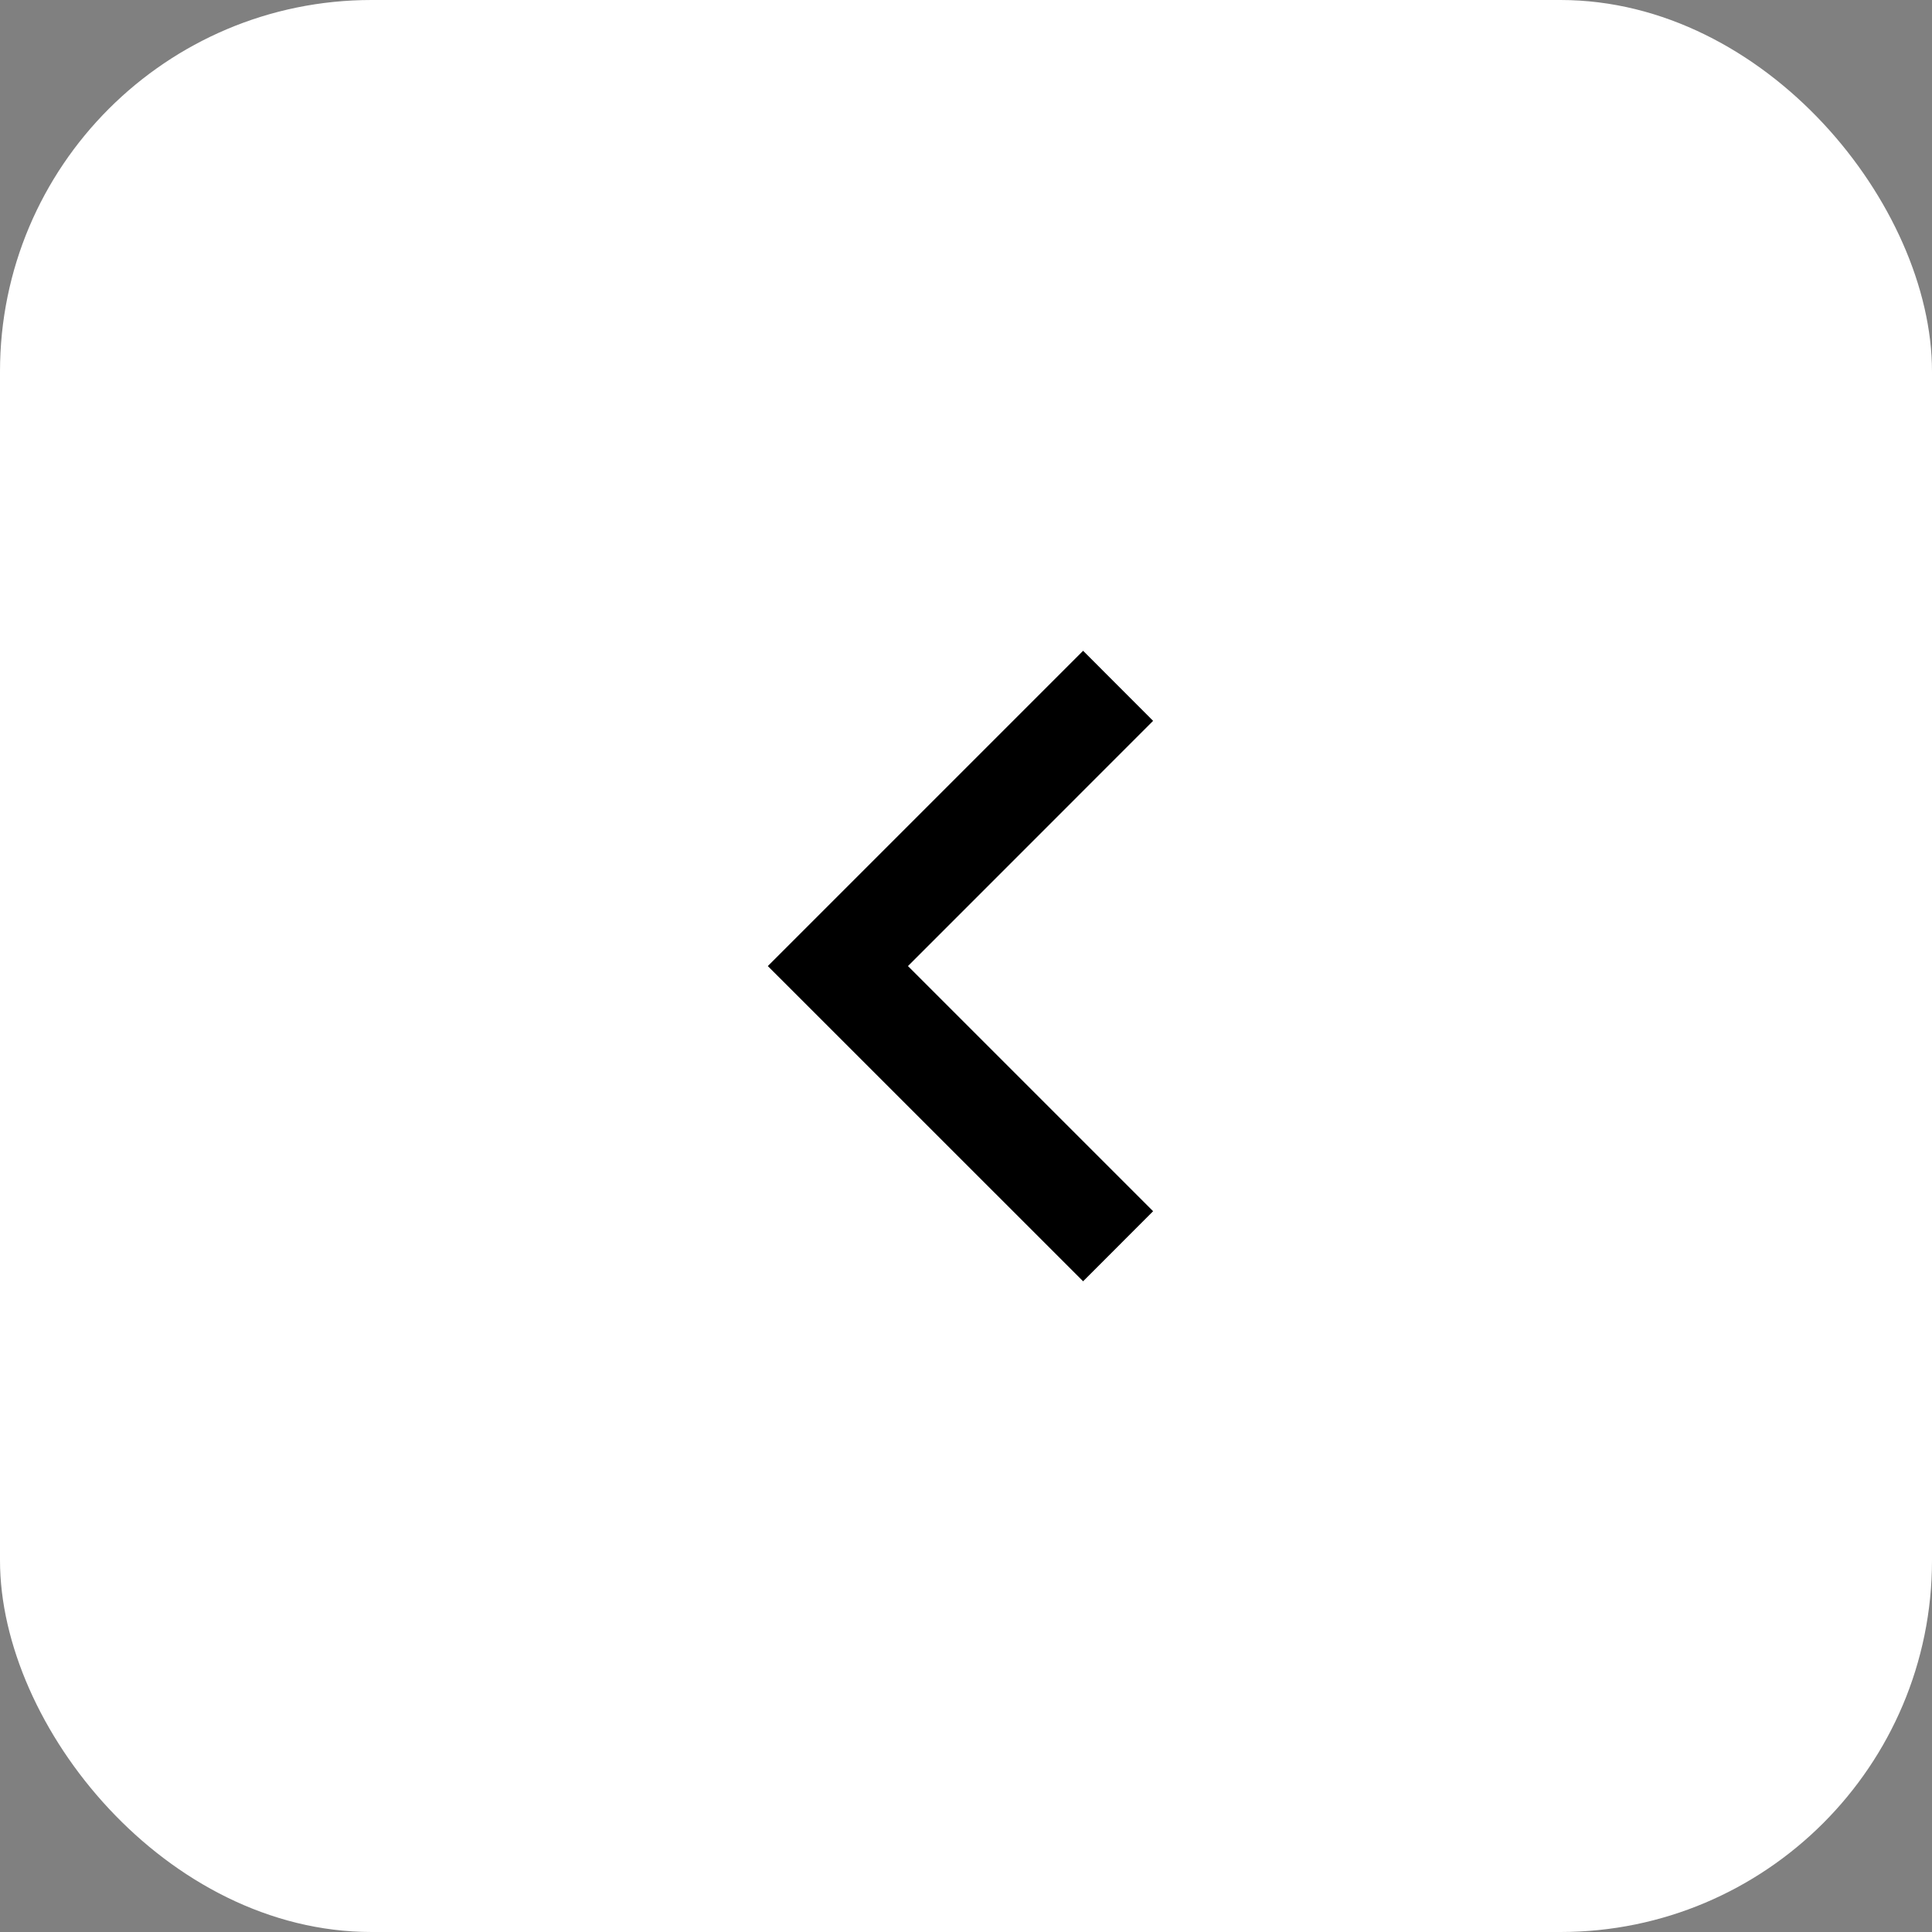
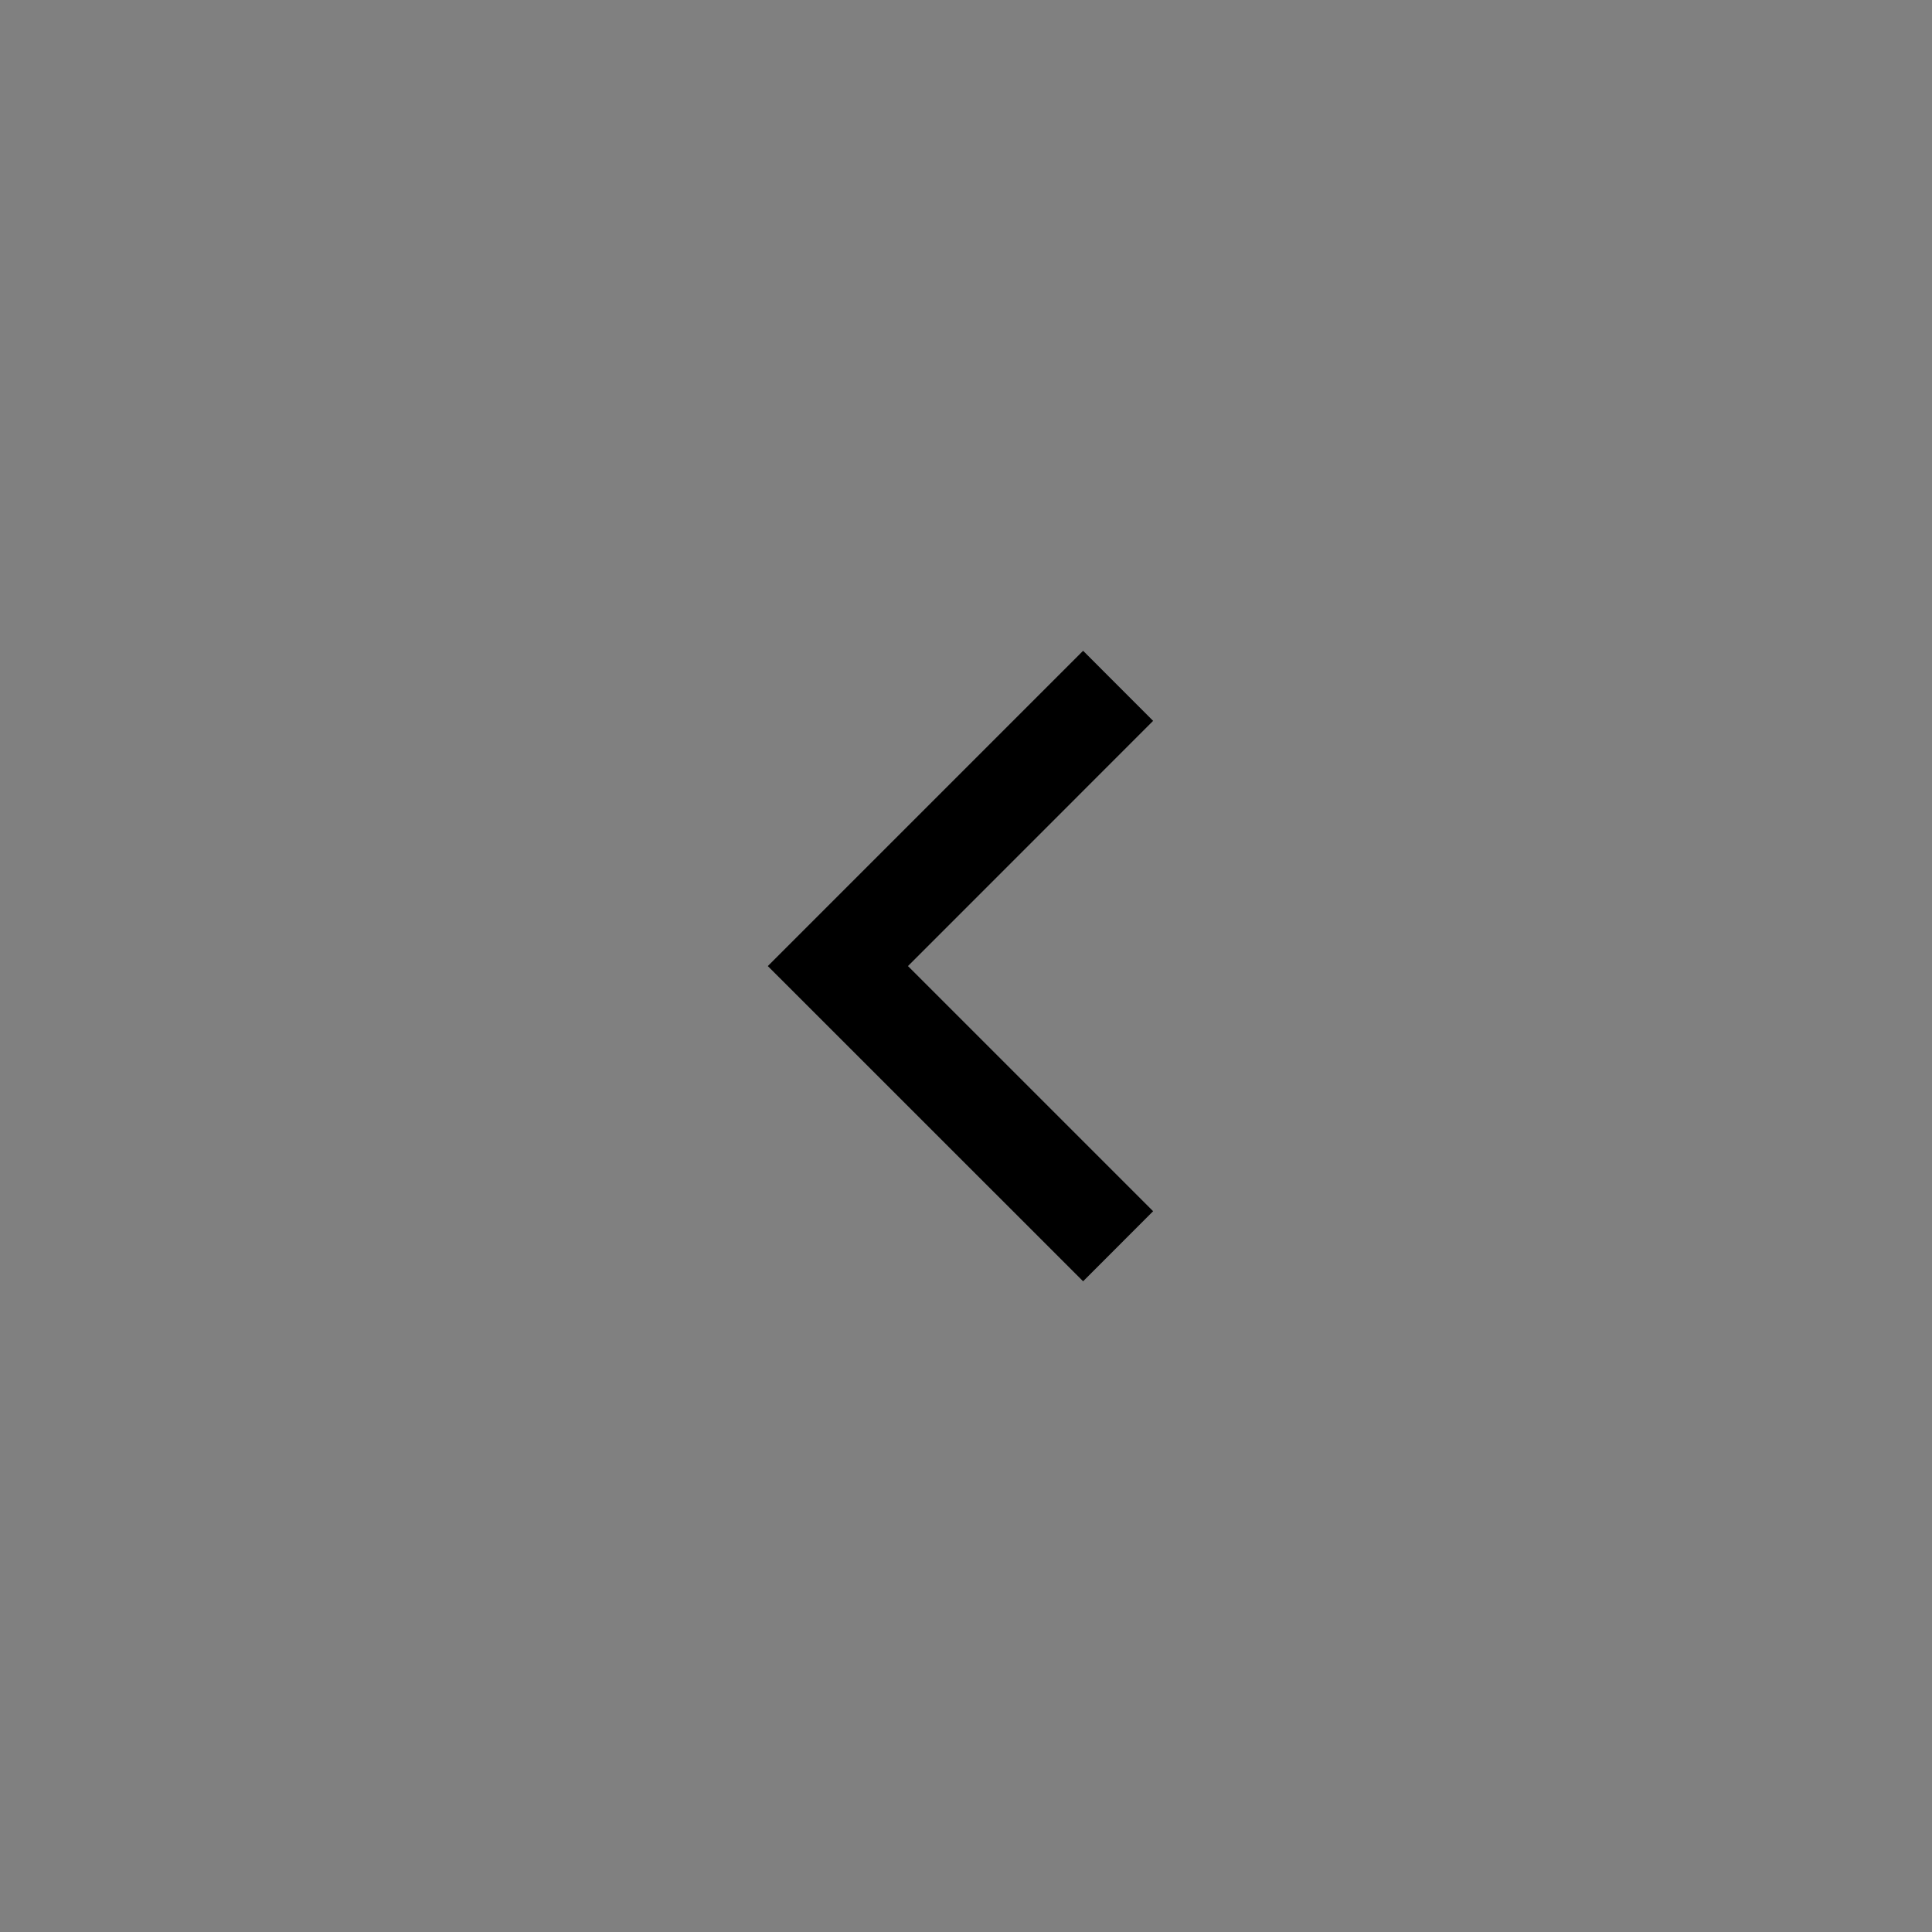
<svg xmlns="http://www.w3.org/2000/svg" width="26" height="26" viewBox="0 0 26 26" fill="none">
  <rect x="0" y="0" width="26" height="26" fill="#808080" stroke="none" />
-   <rect width="26" height="26" rx="5" fill="white" />
  <path d="M12.219 13.001L15.518 16.3L14.576 17.243L10.333 13.001L14.576 8.758L15.518 9.701L12.219 13.001Z" fill="black" />
</svg>